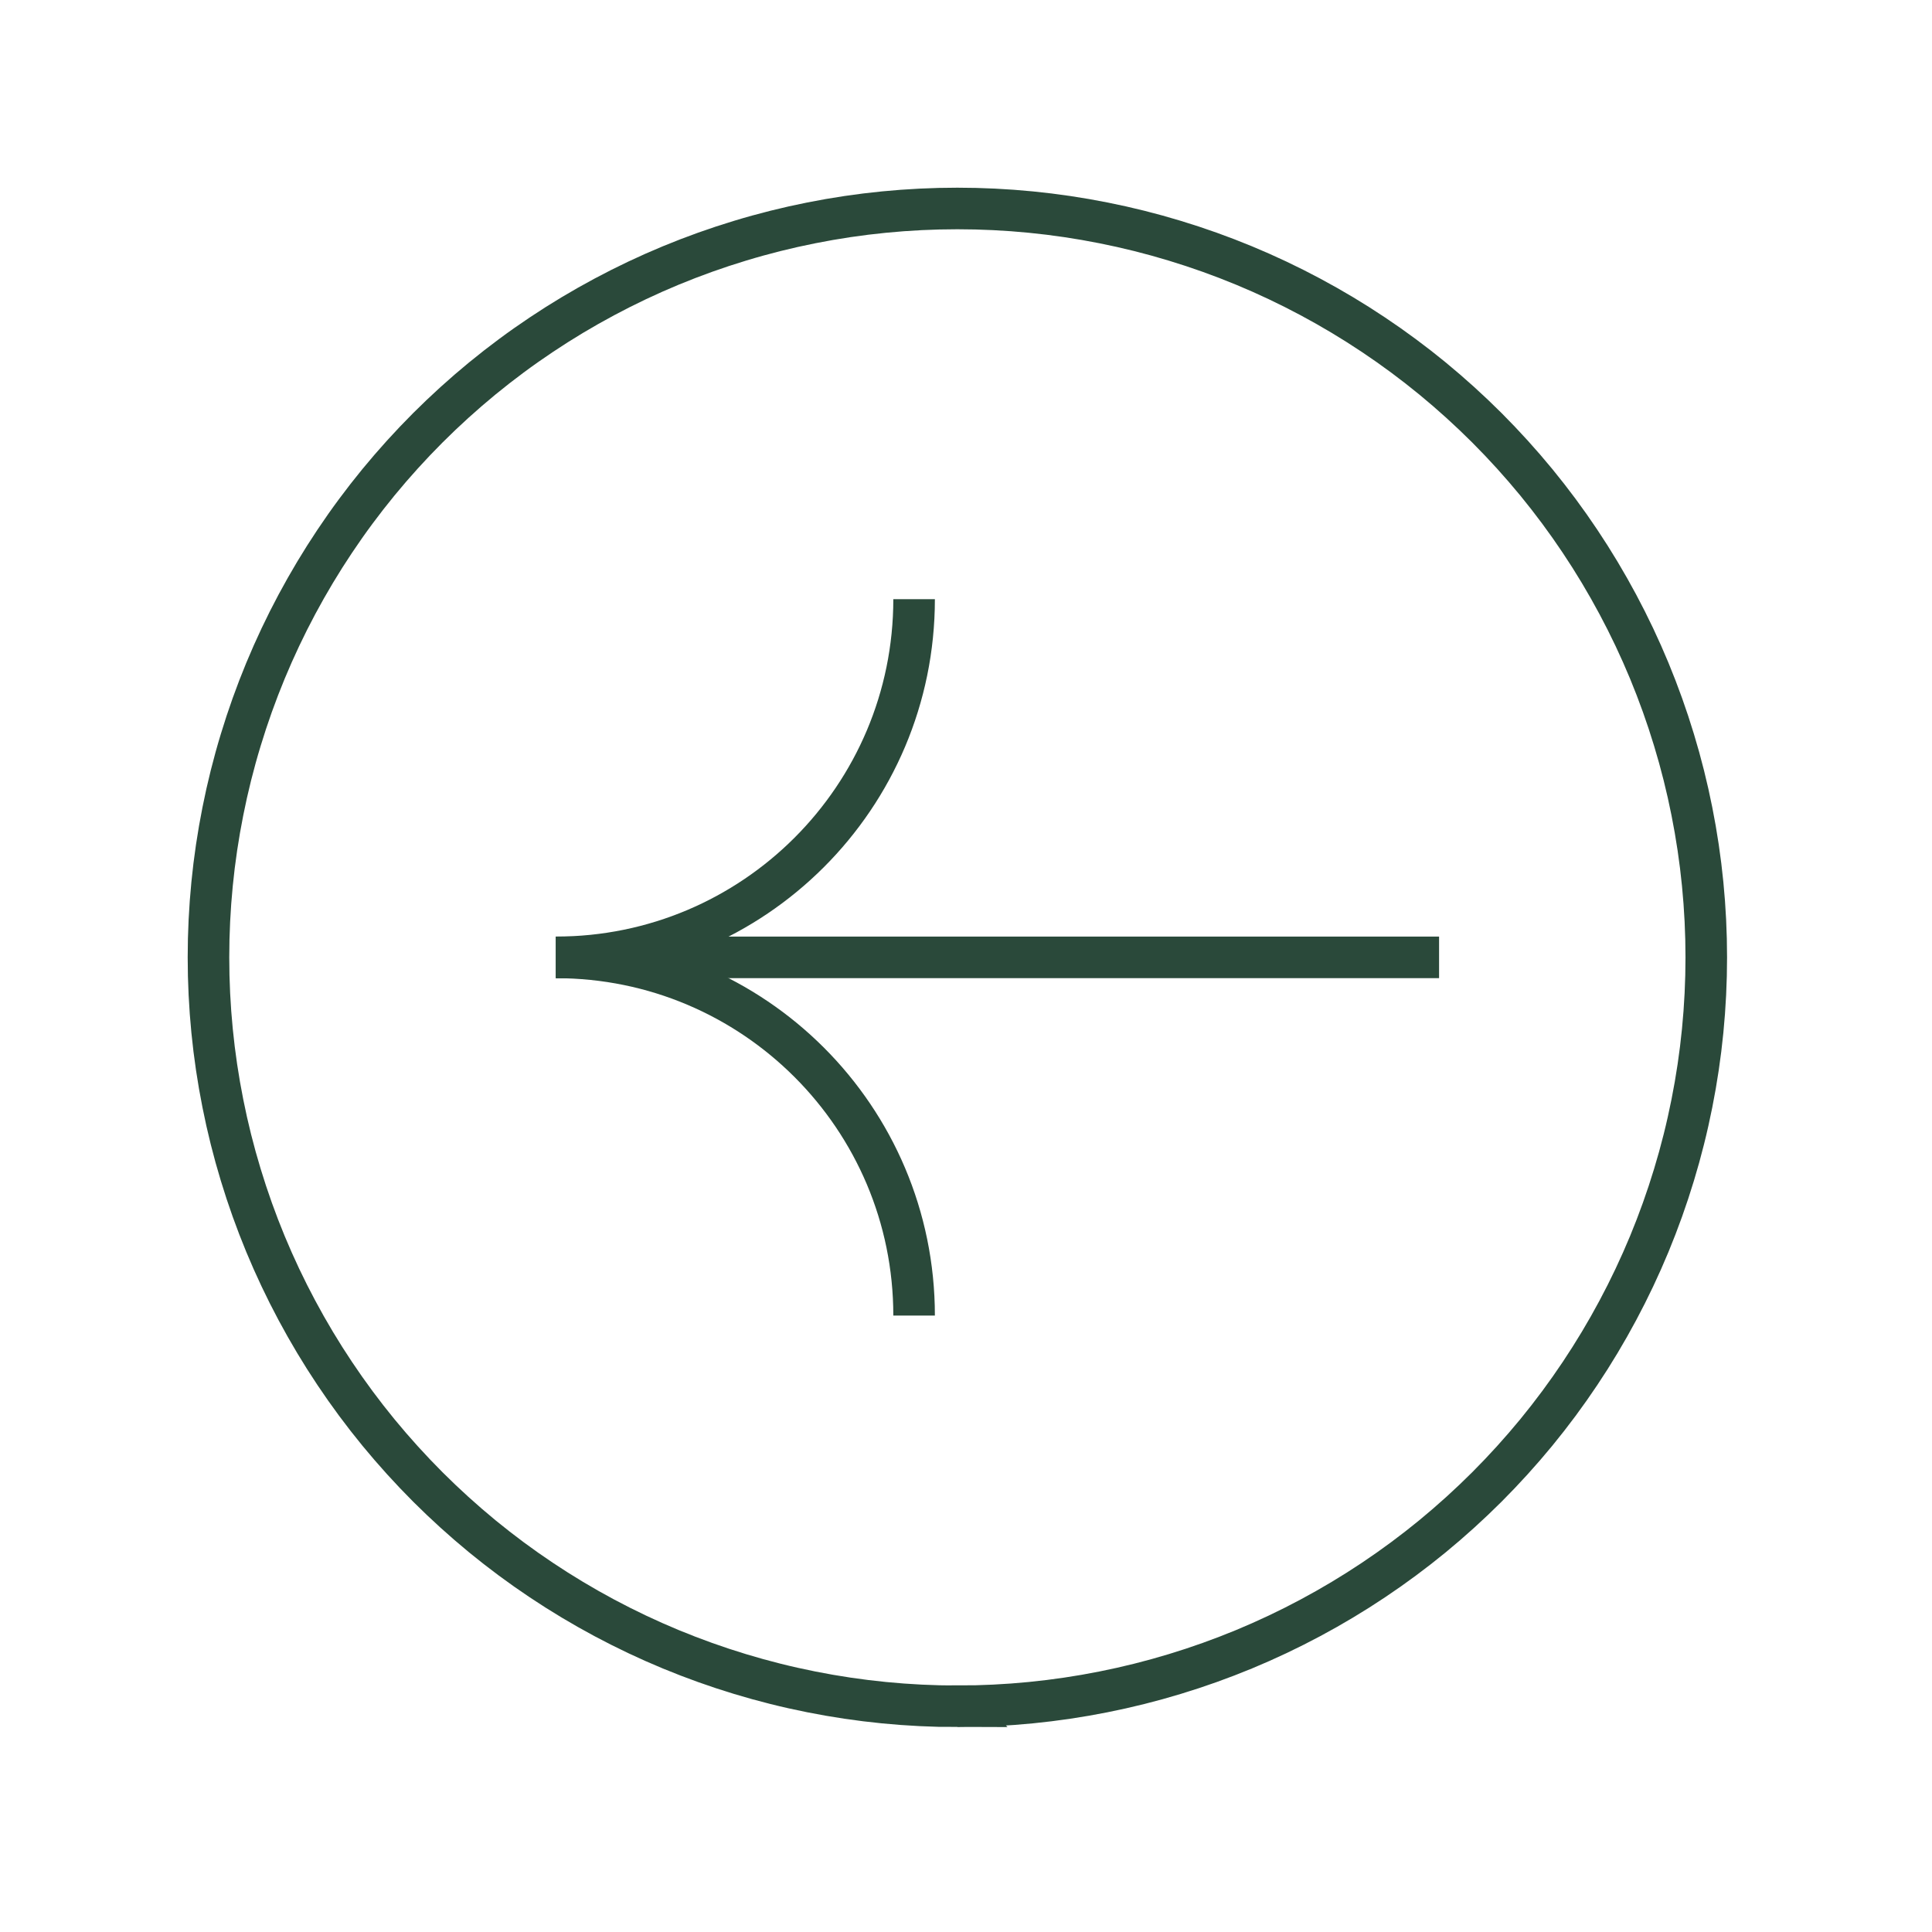
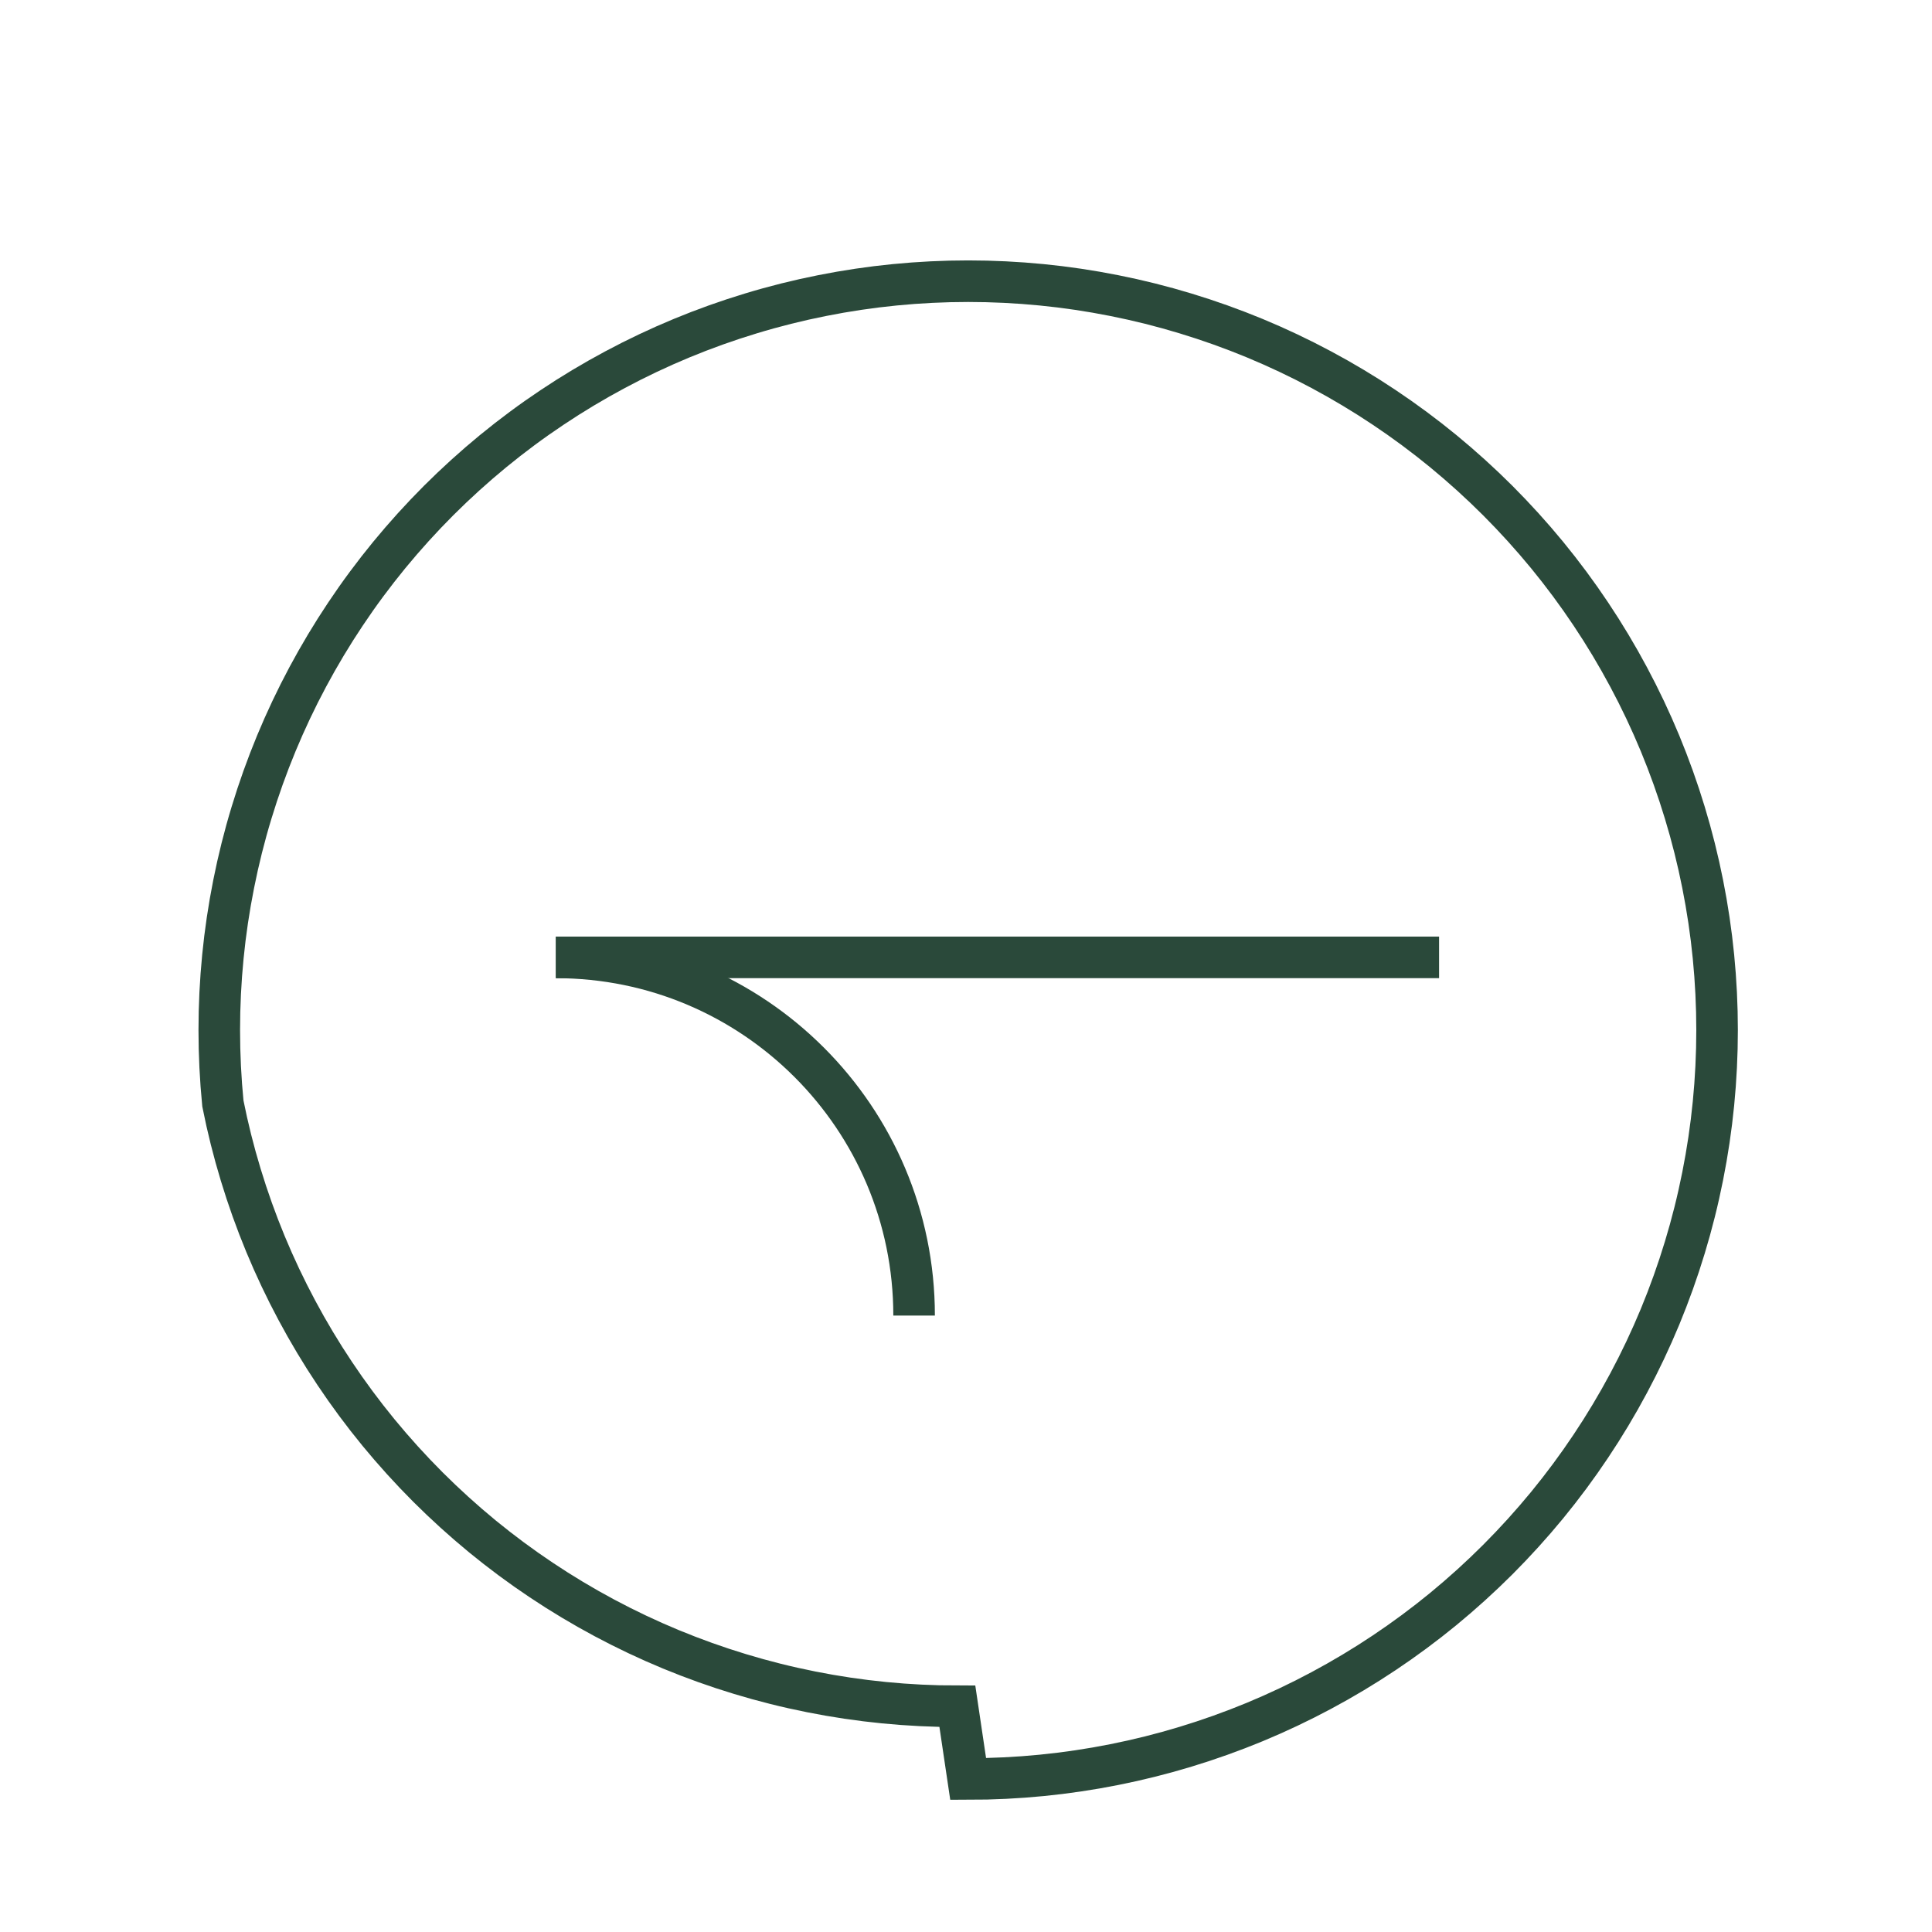
<svg xmlns="http://www.w3.org/2000/svg" width="56px" height="56px" viewBox="0 0 66 66" version="1.1" xml:space="preserve" style="fill-rule:evenodd;clip-rule:evenodd;stroke-miterlimit:10;">
-   <path d="M32.705,58.289c-0.837,0 -1.673,-0.041 -2.507,-0.123c-0.834,-0.082 -1.662,-0.205 -2.484,-0.369c-0.821,-0.163 -1.633,-0.366 -2.435,-0.61c-0.802,-0.243 -1.59,-0.525 -2.364,-0.845c-0.774,-0.321 -1.531,-0.679 -2.27,-1.074c-0.738,-0.395 -1.456,-0.825 -2.153,-1.291c-0.697,-0.465 -1.369,-0.964 -2.017,-1.495c-0.647,-0.532 -1.267,-1.094 -1.86,-1.686c-0.592,-0.593 -1.154,-1.213 -1.686,-1.86c-0.531,-0.648 -1.03,-1.32 -1.495,-2.017c-0.466,-0.697 -0.896,-1.415 -1.291,-2.154c-0.395,-0.738 -0.753,-1.495 -1.074,-2.269c-0.32,-0.774 -0.602,-1.562 -0.845,-2.364c-0.244,-0.802 -0.447,-1.614 -0.61,-2.435c-0.164,-0.822 -0.287,-1.65 -0.369,-2.484c-0.082,-0.834 -0.123,-1.67 -0.123,-2.508c-0,-0.837 0.041,-1.673 0.123,-2.507c0.082,-0.834 0.205,-1.662 0.369,-2.484c0.163,-0.821 0.366,-1.633 0.61,-2.435c0.243,-0.802 0.525,-1.59 0.845,-2.364c0.321,-0.774 0.679,-1.531 1.074,-2.27c0.395,-0.738 0.825,-1.456 1.291,-2.153c0.465,-0.697 0.964,-1.369 1.495,-2.017c0.532,-0.647 1.094,-1.267 1.686,-1.86c0.593,-0.592 1.213,-1.154 1.86,-1.686c0.648,-0.531 1.32,-1.03 2.017,-1.495c0.697,-0.466 1.415,-0.896 2.154,-1.291c0.738,-0.395 1.495,-0.753 2.269,-1.074c0.774,-0.32 1.562,-0.602 2.364,-0.845c0.802,-0.244 1.614,-0.447 2.435,-0.61c0.822,-0.164 1.65,-0.287 2.484,-0.369c0.834,-0.082 1.67,-0.123 2.507,-0.123c0.838,-0 1.674,0.041 2.508,0.123c0.834,0.082 1.662,0.205 2.484,0.369c0.821,0.163 1.633,0.366 2.435,0.61c0.802,0.243 1.59,0.525 2.364,0.845c0.774,0.321 1.531,0.679 2.269,1.074c0.739,0.395 1.457,0.825 2.154,1.291c0.697,0.465 1.369,0.964 2.017,1.495c0.647,0.532 1.267,1.094 1.86,1.686c0.592,0.593 1.154,1.213 1.686,1.86c0.531,0.648 1.03,1.32 1.495,2.017c0.466,0.697 0.896,1.415 1.291,2.154c0.395,0.738 0.753,1.495 1.074,2.269c0.32,0.774 0.602,1.562 0.845,2.364c0.244,0.802 0.447,1.614 0.61,2.435c0.164,0.822 0.287,1.65 0.369,2.484c0.082,0.834 0.123,1.67 0.123,2.507c0,0.838 -0.041,1.674 -0.123,2.508c-0.082,0.834 -0.205,1.662 -0.369,2.484c-0.163,0.821 -0.366,1.633 -0.61,2.435c-0.243,0.802 -0.525,1.59 -0.845,2.364c-0.321,0.774 -0.679,1.531 -1.074,2.269c-0.395,0.739 -0.825,1.457 -1.291,2.154c-0.465,0.697 -0.964,1.369 -1.495,2.017c-0.532,0.647 -1.094,1.267 -1.686,1.86c-0.593,0.592 -1.213,1.154 -1.86,1.686c-0.648,0.531 -1.32,1.03 -2.017,1.495c-0.697,0.466 -1.415,0.896 -2.154,1.291c-0.738,0.395 -1.495,0.753 -2.269,1.074c-0.774,0.32 -1.562,0.602 -2.364,0.845c-0.802,0.244 -1.614,0.447 -2.435,0.61c-0.822,0.164 -1.65,0.287 -2.484,0.369c-0.834,0.082 -1.67,0.123 -2.508,0.123Z" style="fill:none;fill-rule:nonzero;stroke:#2a493a;stroke-width:1.42px;" />
+   <path d="M32.705,58.289c-0.837,0 -1.673,-0.041 -2.507,-0.123c-0.834,-0.082 -1.662,-0.205 -2.484,-0.369c-0.821,-0.163 -1.633,-0.366 -2.435,-0.61c-0.802,-0.243 -1.59,-0.525 -2.364,-0.845c-0.774,-0.321 -1.531,-0.679 -2.27,-1.074c-0.738,-0.395 -1.456,-0.825 -2.153,-1.291c-0.697,-0.465 -1.369,-0.964 -2.017,-1.495c-0.647,-0.532 -1.267,-1.094 -1.86,-1.686c-0.592,-0.593 -1.154,-1.213 -1.686,-1.86c-0.531,-0.648 -1.03,-1.32 -1.495,-2.017c-0.466,-0.697 -0.896,-1.415 -1.291,-2.154c-0.395,-0.738 -0.753,-1.495 -1.074,-2.269c-0.32,-0.774 -0.602,-1.562 -0.845,-2.364c-0.244,-0.802 -0.447,-1.614 -0.61,-2.435c-0.082,-0.834 -0.123,-1.67 -0.123,-2.508c-0,-0.837 0.041,-1.673 0.123,-2.507c0.082,-0.834 0.205,-1.662 0.369,-2.484c0.163,-0.821 0.366,-1.633 0.61,-2.435c0.243,-0.802 0.525,-1.59 0.845,-2.364c0.321,-0.774 0.679,-1.531 1.074,-2.27c0.395,-0.738 0.825,-1.456 1.291,-2.153c0.465,-0.697 0.964,-1.369 1.495,-2.017c0.532,-0.647 1.094,-1.267 1.686,-1.86c0.593,-0.592 1.213,-1.154 1.86,-1.686c0.648,-0.531 1.32,-1.03 2.017,-1.495c0.697,-0.466 1.415,-0.896 2.154,-1.291c0.738,-0.395 1.495,-0.753 2.269,-1.074c0.774,-0.32 1.562,-0.602 2.364,-0.845c0.802,-0.244 1.614,-0.447 2.435,-0.61c0.822,-0.164 1.65,-0.287 2.484,-0.369c0.834,-0.082 1.67,-0.123 2.507,-0.123c0.838,-0 1.674,0.041 2.508,0.123c0.834,0.082 1.662,0.205 2.484,0.369c0.821,0.163 1.633,0.366 2.435,0.61c0.802,0.243 1.59,0.525 2.364,0.845c0.774,0.321 1.531,0.679 2.269,1.074c0.739,0.395 1.457,0.825 2.154,1.291c0.697,0.465 1.369,0.964 2.017,1.495c0.647,0.532 1.267,1.094 1.86,1.686c0.592,0.593 1.154,1.213 1.686,1.86c0.531,0.648 1.03,1.32 1.495,2.017c0.466,0.697 0.896,1.415 1.291,2.154c0.395,0.738 0.753,1.495 1.074,2.269c0.32,0.774 0.602,1.562 0.845,2.364c0.244,0.802 0.447,1.614 0.61,2.435c0.164,0.822 0.287,1.65 0.369,2.484c0.082,0.834 0.123,1.67 0.123,2.507c0,0.838 -0.041,1.674 -0.123,2.508c-0.082,0.834 -0.205,1.662 -0.369,2.484c-0.163,0.821 -0.366,1.633 -0.61,2.435c-0.243,0.802 -0.525,1.59 -0.845,2.364c-0.321,0.774 -0.679,1.531 -1.074,2.269c-0.395,0.739 -0.825,1.457 -1.291,2.154c-0.465,0.697 -0.964,1.369 -1.495,2.017c-0.532,0.647 -1.094,1.267 -1.686,1.86c-0.593,0.592 -1.213,1.154 -1.86,1.686c-0.648,0.531 -1.32,1.03 -2.017,1.495c-0.697,0.466 -1.415,0.896 -2.154,1.291c-0.738,0.395 -1.495,0.753 -2.269,1.074c-0.774,0.32 -1.562,0.602 -2.364,0.845c-0.802,0.244 -1.614,0.447 -2.435,0.61c-0.822,0.164 -1.65,0.287 -2.484,0.369c-0.834,0.082 -1.67,0.123 -2.508,0.123Z" style="fill:none;fill-rule:nonzero;stroke:#2a493a;stroke-width:1.42px;" />
  <path d="M18.99,32.705l30.171,0" style="fill:none;fill-rule:nonzero;stroke:#2a493a;stroke-width:1.42px;" />
  <path d="M18.99,32.706c6.758,-0 12.237,5.478 12.237,12.235" style="fill:none;fill-rule:nonzero;stroke:#2a493a;stroke-width:1.42px;" />
-   <path d="M31.227,20.469c-0,6.758 -5.479,12.236 -12.237,12.236" style="fill:none;fill-rule:nonzero;stroke:#2a493a;stroke-width:1.42px;" />
</svg>